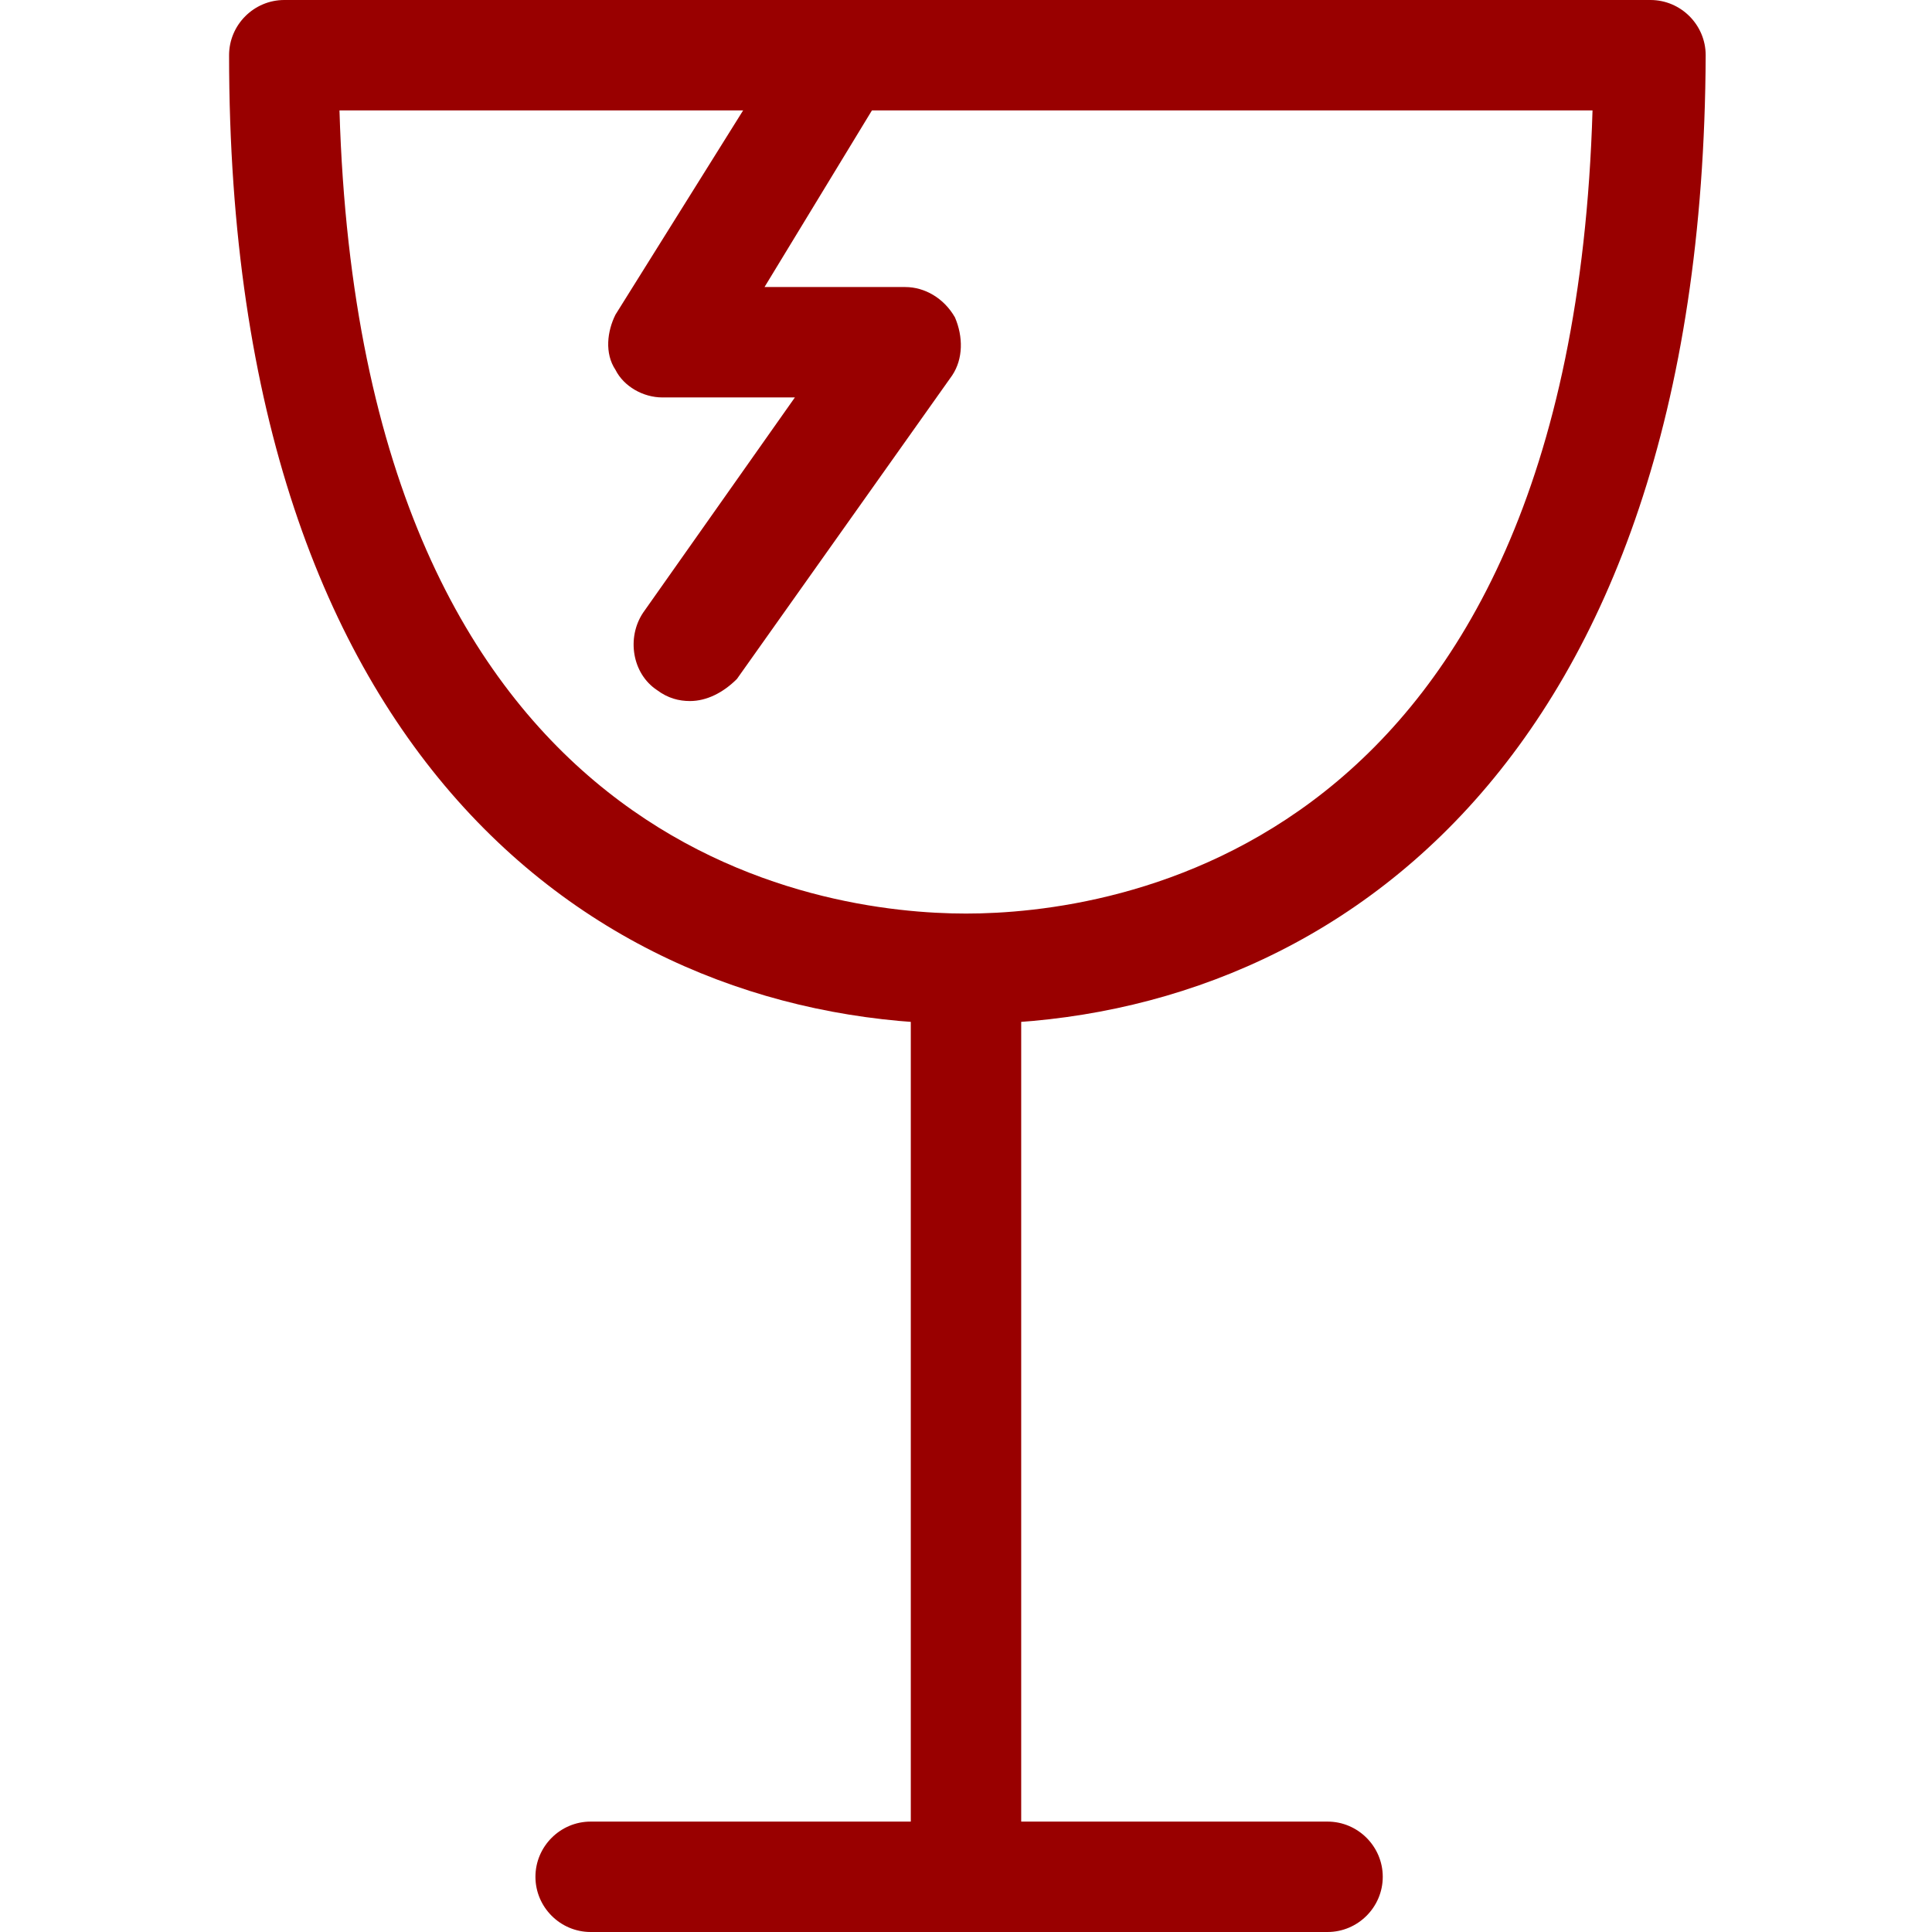
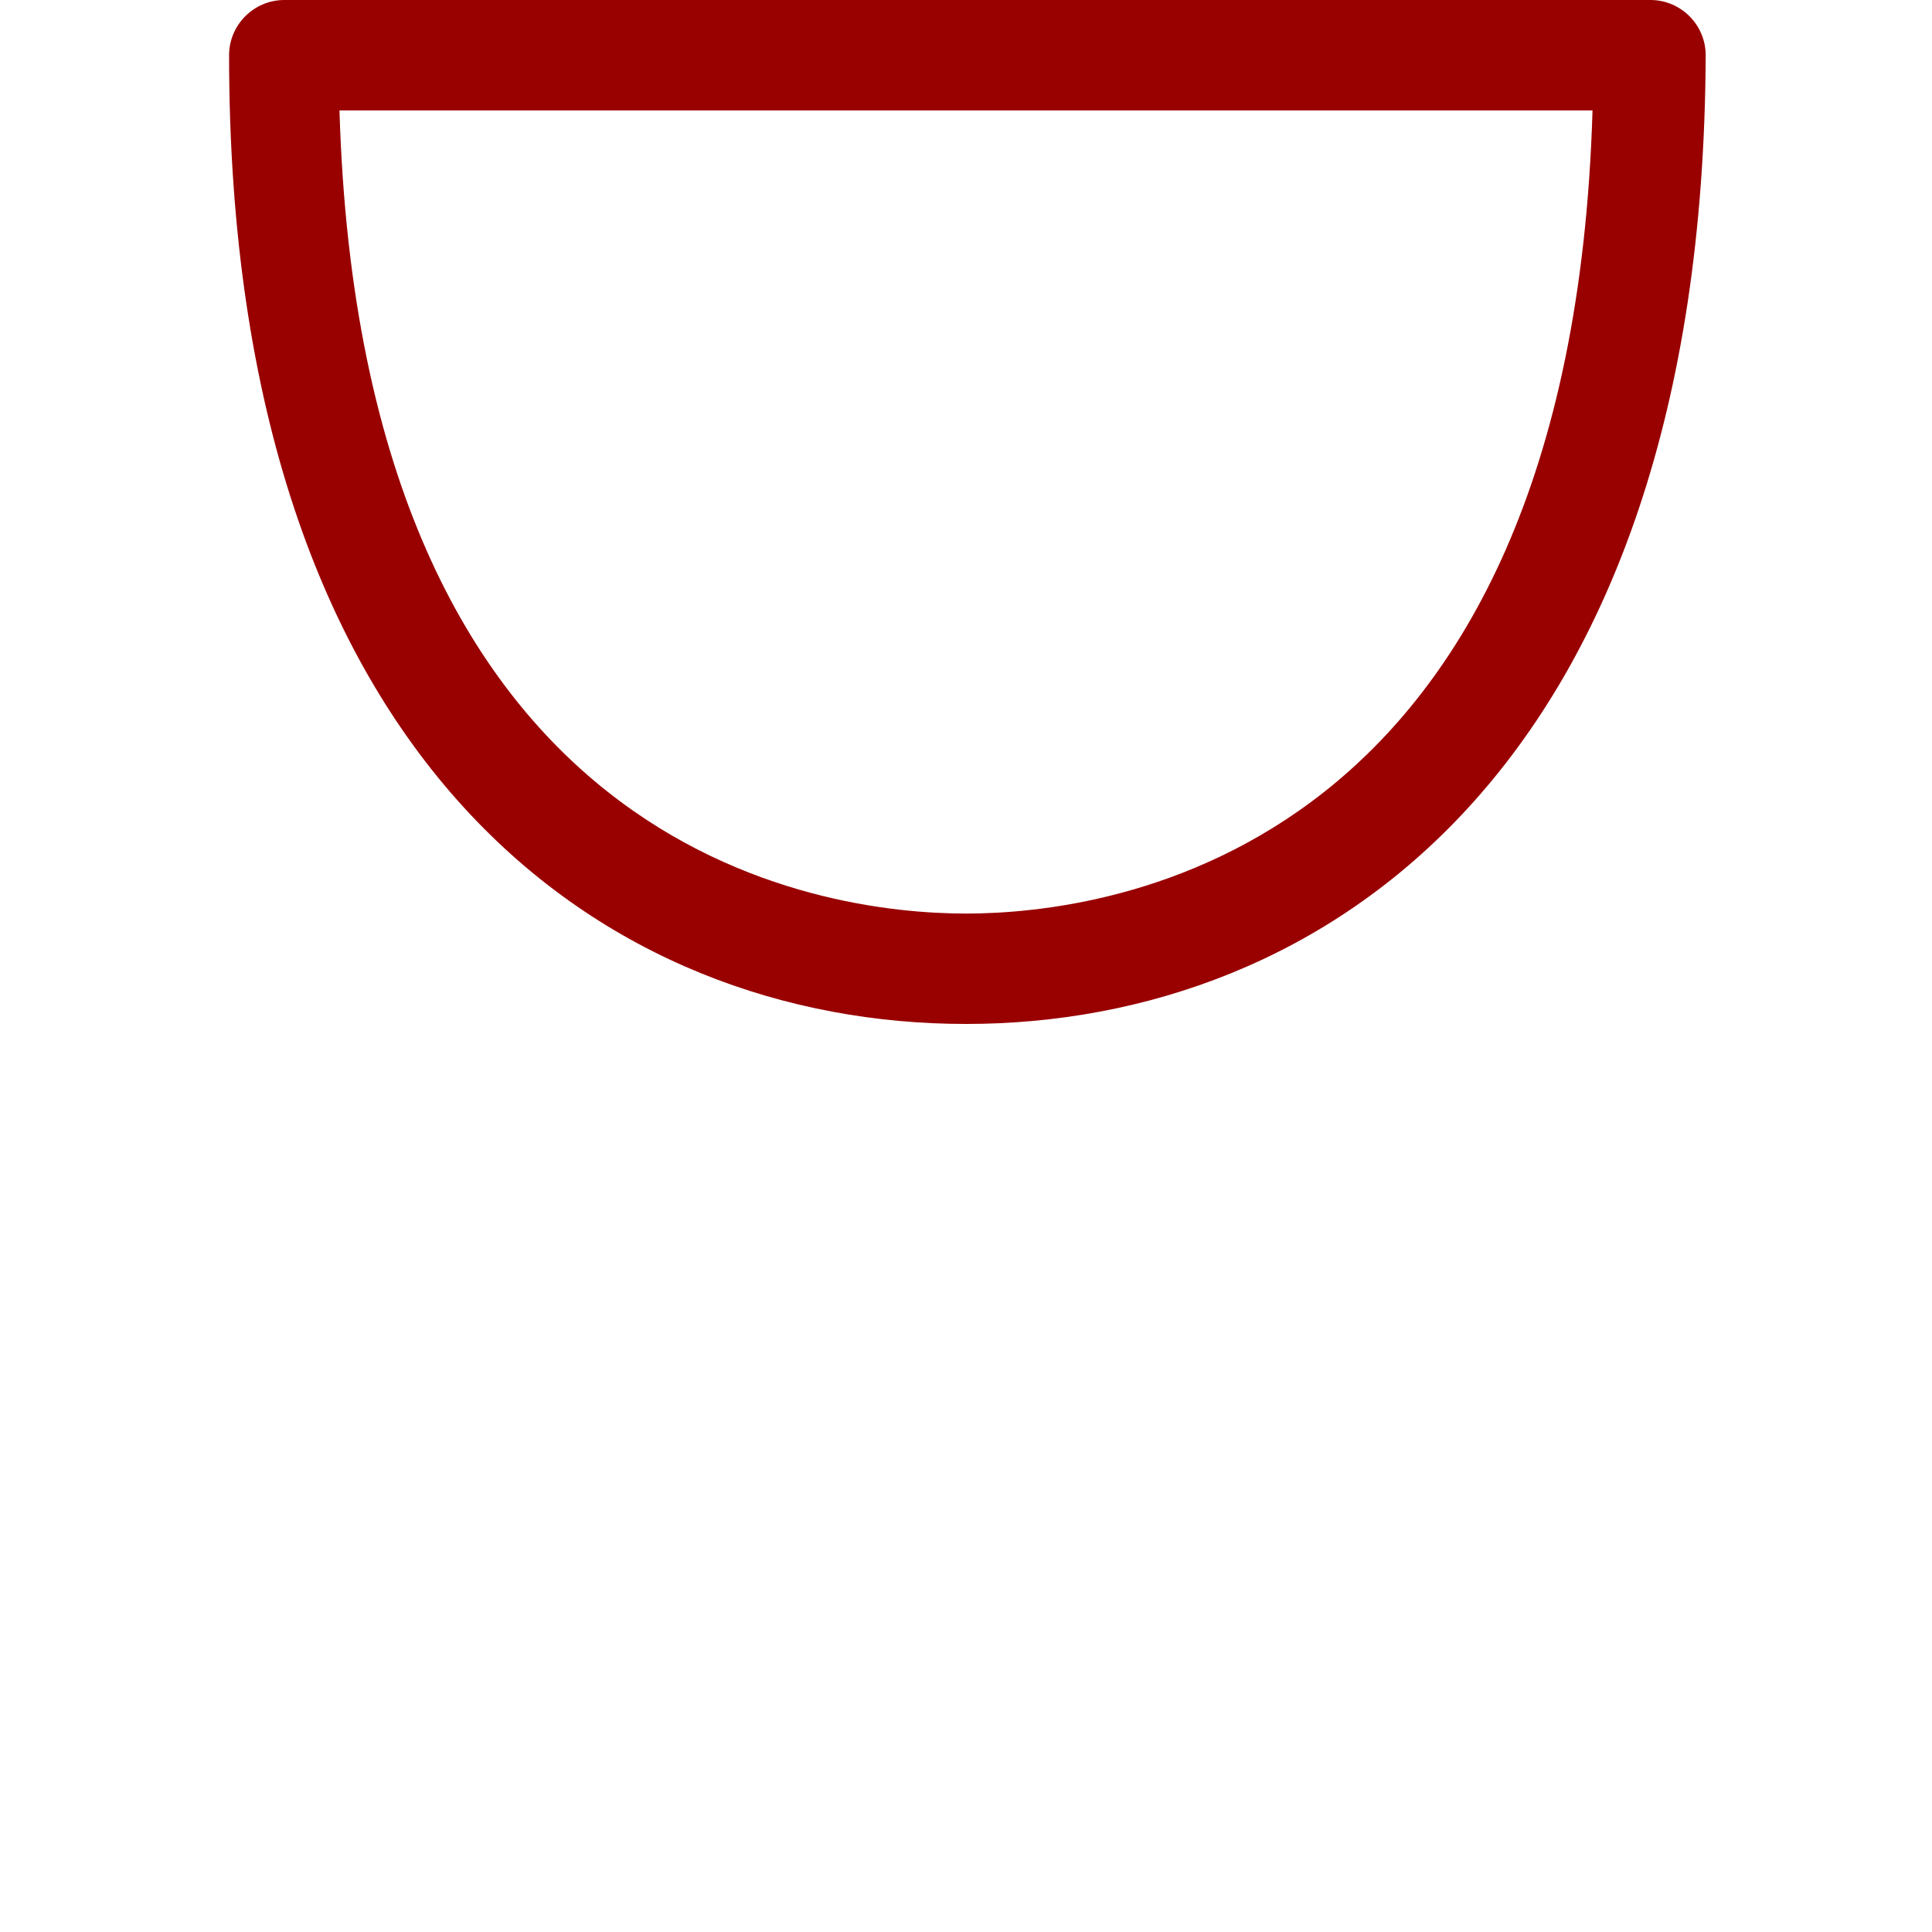
<svg xmlns="http://www.w3.org/2000/svg" version="1.1" id="Camada_1" x="0px" y="0px" viewBox="0 0 70 70" style="enable-background:new 0 0 70 70;" xml:space="preserve">
  <style type="text/css">
	.st0{fill:#990000;}
</style>
  <g>
    <g>
      <path class="st0" d="M35,37.1C22.1,37.1,8.3,27.9,8.3,2c0-1.1,0.9-2,2-2h49.5c1.1,0,2,0.9,2,2C61.7,27.9,47.9,37.1,35,37.1z     M12.3,4C13.1,31,29.8,33.1,35,33.1c5.2,0,21.9-2.1,22.7-29.1H12.3z" />
    </g>
    <g>
-       <path class="st0" d="M35,68.1c-1.1,0-2-0.9-2-2V35.5c0-1.1,0.9-2,2-2s2,0.9,2,2v30.6C37,67.2,36.1,68.1,35,68.1z" />
-     </g>
+       </g>
    <g>
-       <path class="st0" d="M48.1,70H21.4c-1.1,0-2-0.9-2-2c0-1.1,0.9-2,2-2h26.7c1.1,0,2,0.9,2,2C50.1,69.1,49.2,70,48.1,70z" />
-     </g>
+       </g>
    <g>
-       <path class="st0" d="M25,25.4c-0.4,0-0.8-0.1-1.2-0.4c-0.9-0.6-1.1-1.9-0.5-2.8l5.5-7.8h-4.8c-0.7,0-1.4-0.4-1.7-1    c-0.4-0.6-0.3-1.4,0-2L28.8,1c0.6-0.9,1.8-1.2,2.7-0.7c0.9,0.6,1.2,1.8,0.7,2.7l-4.5,7.4h5.1c0.7,0,1.4,0.4,1.8,1.1    c0.3,0.7,0.3,1.5-0.1,2.1l-7.8,11C26.2,25.1,25.6,25.4,25,25.4z" />
-     </g>
+       </g>
  </g>
</svg>